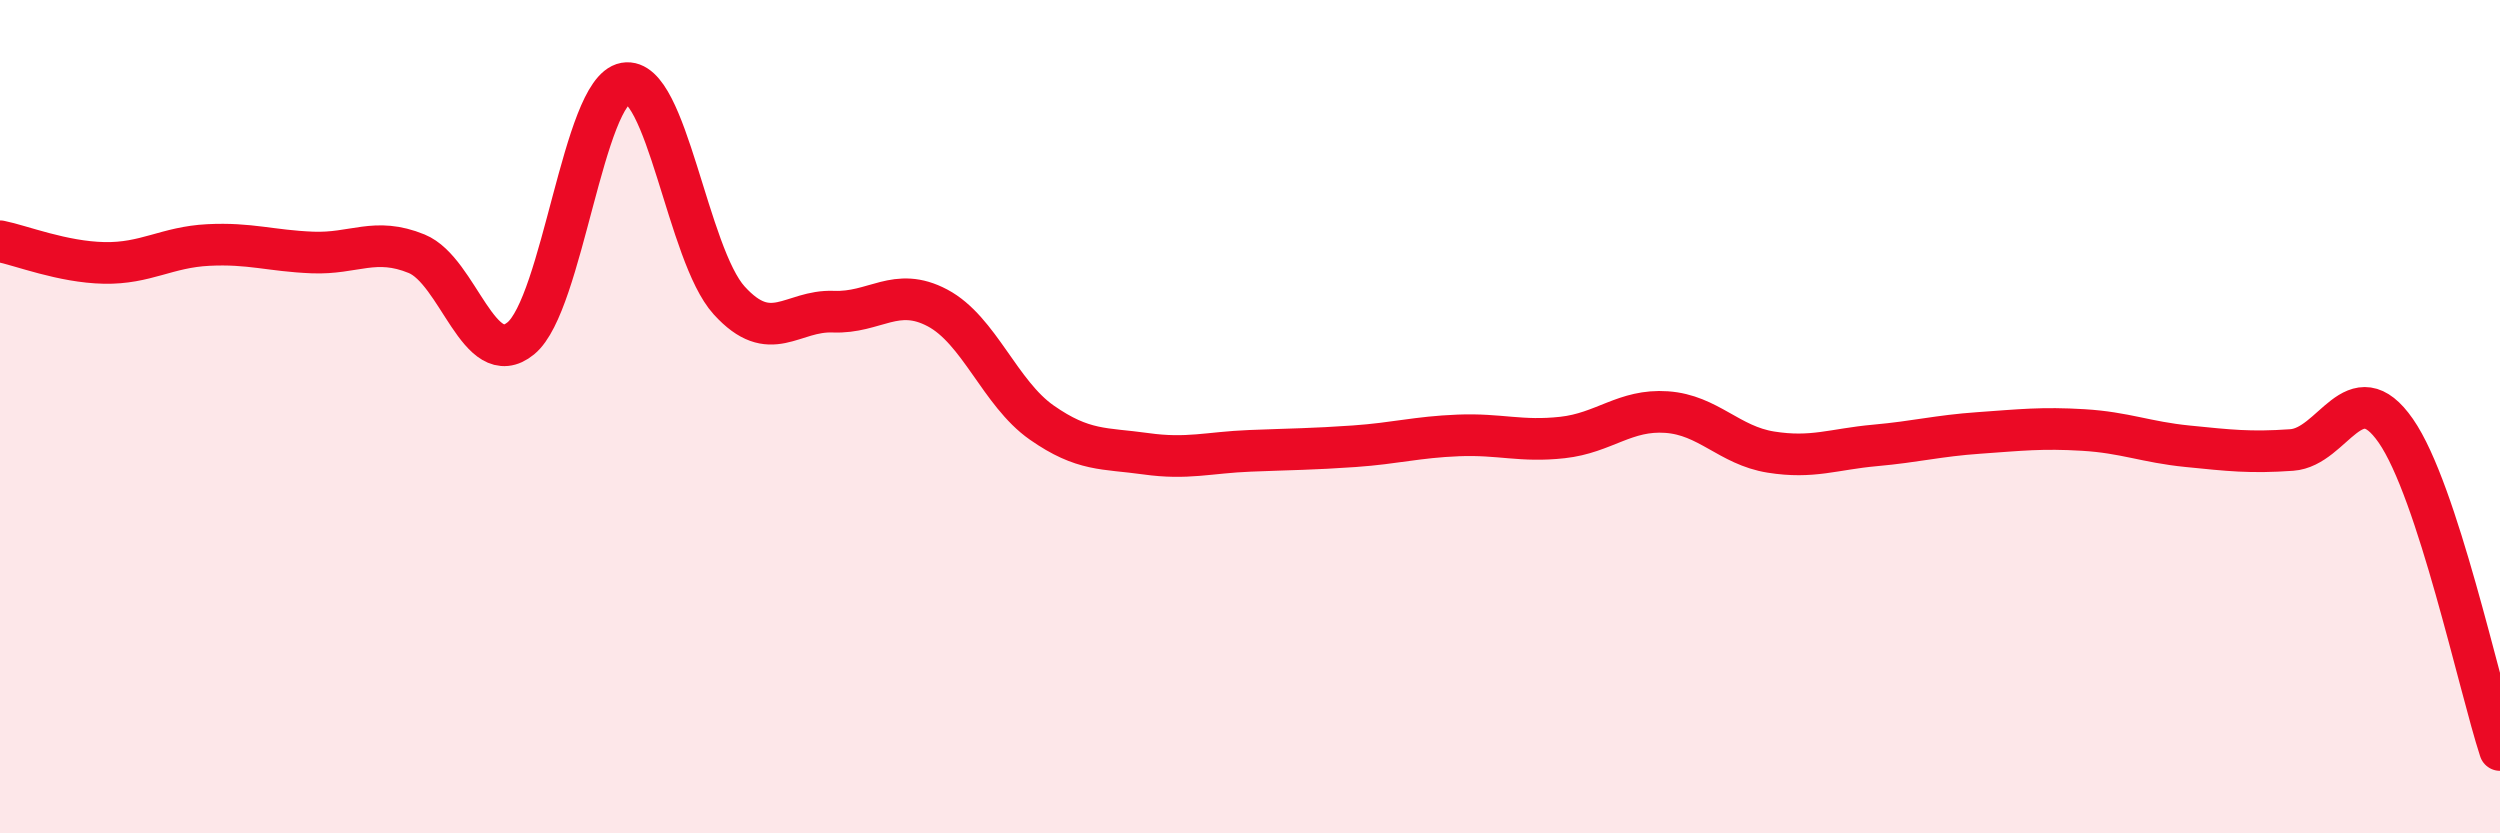
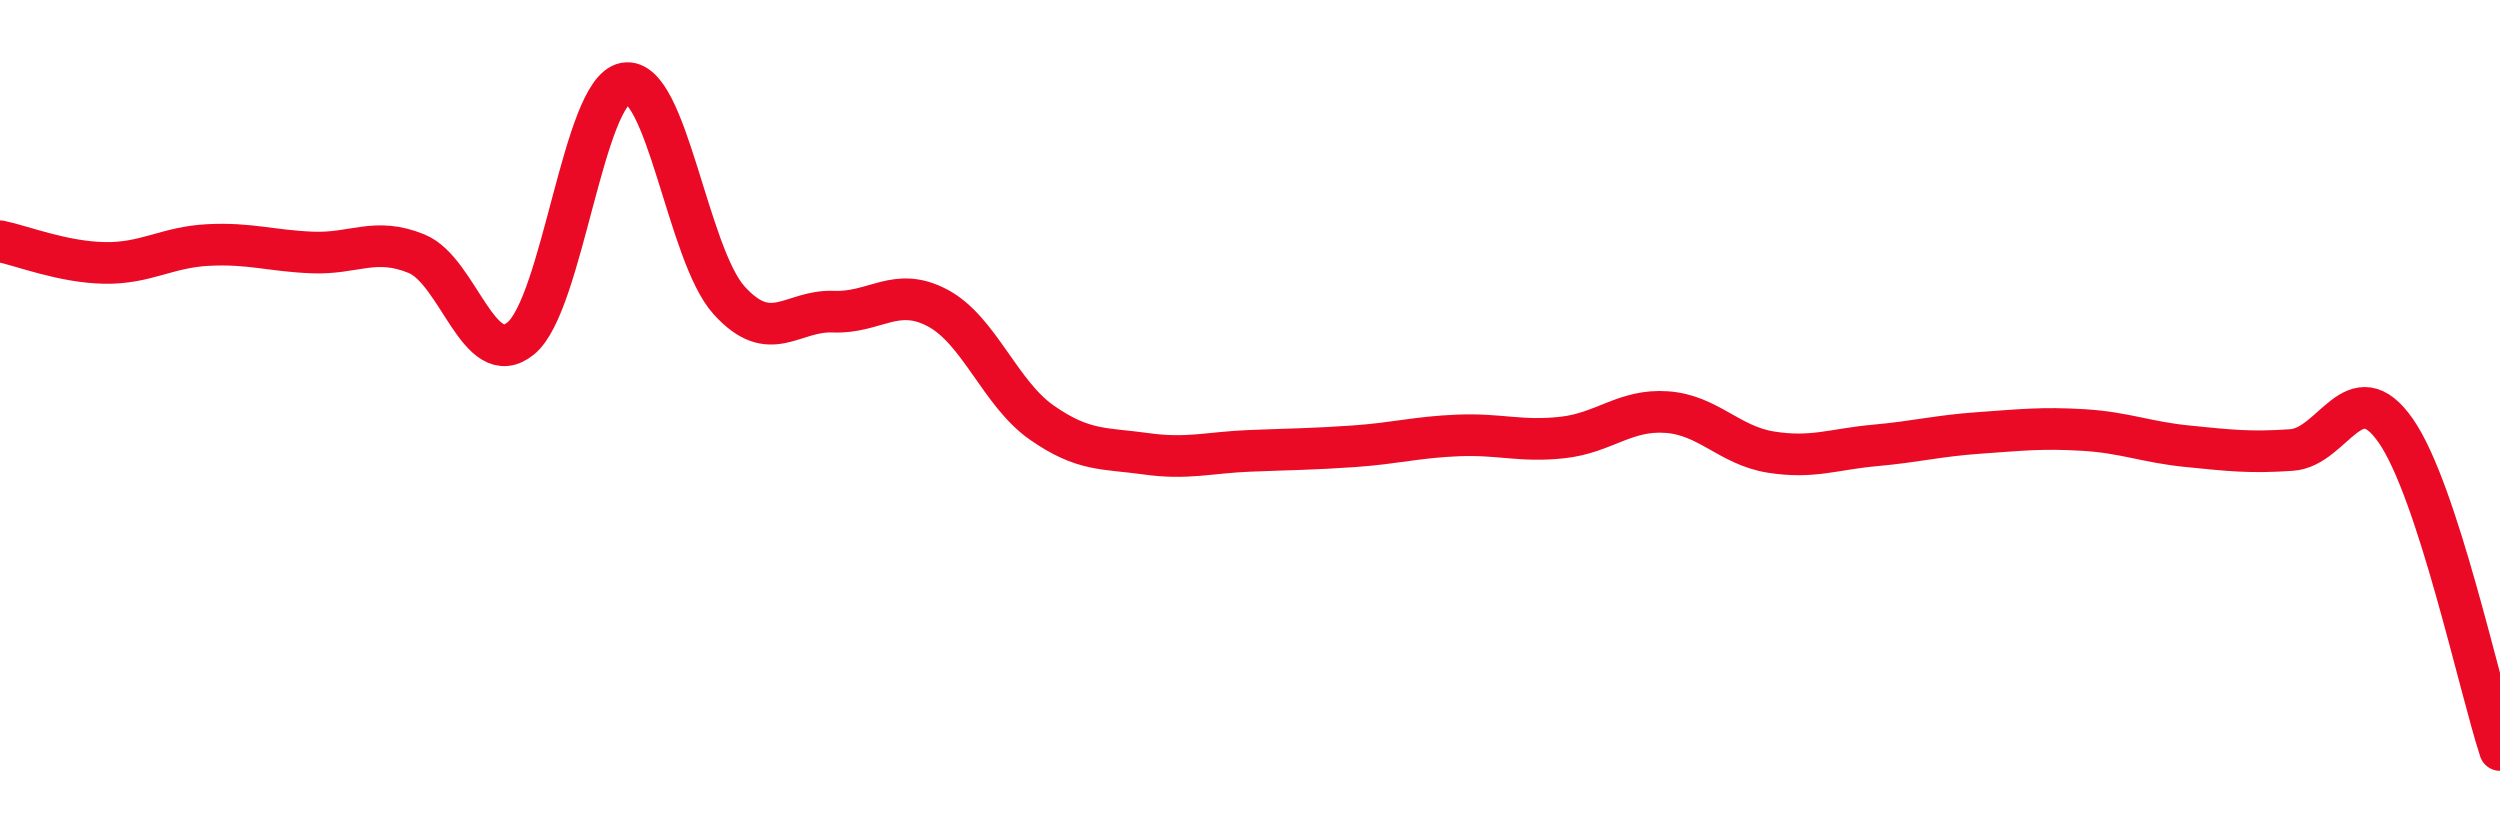
<svg xmlns="http://www.w3.org/2000/svg" width="60" height="20" viewBox="0 0 60 20">
-   <path d="M 0,5.79 C 0.5,5.89 1.5,6.29 2.5,6.31 C 3.5,6.33 4,5.93 5,5.88 C 6,5.83 6.5,6.02 7.5,6.06 C 8.5,6.1 9,5.68 10,6.09 C 11,6.5 11.5,8.94 12.5,8.12 C 13.5,7.3 14,2.18 15,2 C 16,1.82 16.5,6.11 17.5,7.21 C 18.5,8.31 19,7.44 20,7.48 C 21,7.52 21.5,6.86 22.5,7.39 C 23.5,7.92 24,9.44 25,10.14 C 26,10.84 26.5,10.75 27.5,10.89 C 28.5,11.03 29,10.86 30,10.82 C 31,10.78 31.5,10.78 32.5,10.71 C 33.5,10.64 34,10.49 35,10.45 C 36,10.41 36.5,10.61 37.5,10.5 C 38.5,10.39 39,9.82 40,9.89 C 41,9.96 41.5,10.69 42.5,10.85 C 43.5,11.01 44,10.78 45,10.69 C 46,10.6 46.5,10.46 47.5,10.39 C 48.5,10.32 49,10.26 50,10.32 C 51,10.38 51.5,10.61 52.5,10.71 C 53.5,10.81 54,10.87 55,10.8 C 56,10.73 56.5,8.9 57.5,10.34 C 58.5,11.78 59.5,16.47 60,18L60 20L0 20Z" fill="#EB0A25" opacity="0.1" stroke-linecap="round" stroke-linejoin="round" />
  <path d="M 0,5.79 C 0.5,5.89 1.5,6.29 2.5,6.31 C 3.5,6.33 4,5.93 5,5.88 C 6,5.83 6.5,6.02 7.5,6.06 C 8.5,6.1 9,5.68 10,6.09 C 11,6.5 11.5,8.94 12.5,8.12 C 13.5,7.3 14,2.18 15,2 C 16,1.82 16.5,6.11 17.5,7.21 C 18.5,8.31 19,7.44 20,7.48 C 21,7.52 21.5,6.86 22.5,7.39 C 23.5,7.92 24,9.44 25,10.14 C 26,10.84 26.5,10.75 27.5,10.89 C 28.5,11.03 29,10.86 30,10.82 C 31,10.78 31.5,10.78 32.5,10.71 C 33.5,10.64 34,10.49 35,10.45 C 36,10.41 36.5,10.61 37.5,10.5 C 38.5,10.39 39,9.82 40,9.89 C 41,9.96 41.5,10.69 42.5,10.85 C 43.5,11.01 44,10.78 45,10.69 C 46,10.6 46.5,10.46 47.5,10.39 C 48.5,10.32 49,10.26 50,10.32 C 51,10.38 51.5,10.61 52.5,10.71 C 53.5,10.81 54,10.87 55,10.8 C 56,10.73 56.5,8.9 57.5,10.34 C 58.5,11.78 59.5,16.47 60,18" stroke="#EB0A25" stroke-width="1" fill="none" stroke-linecap="round" stroke-linejoin="round" />
</svg>